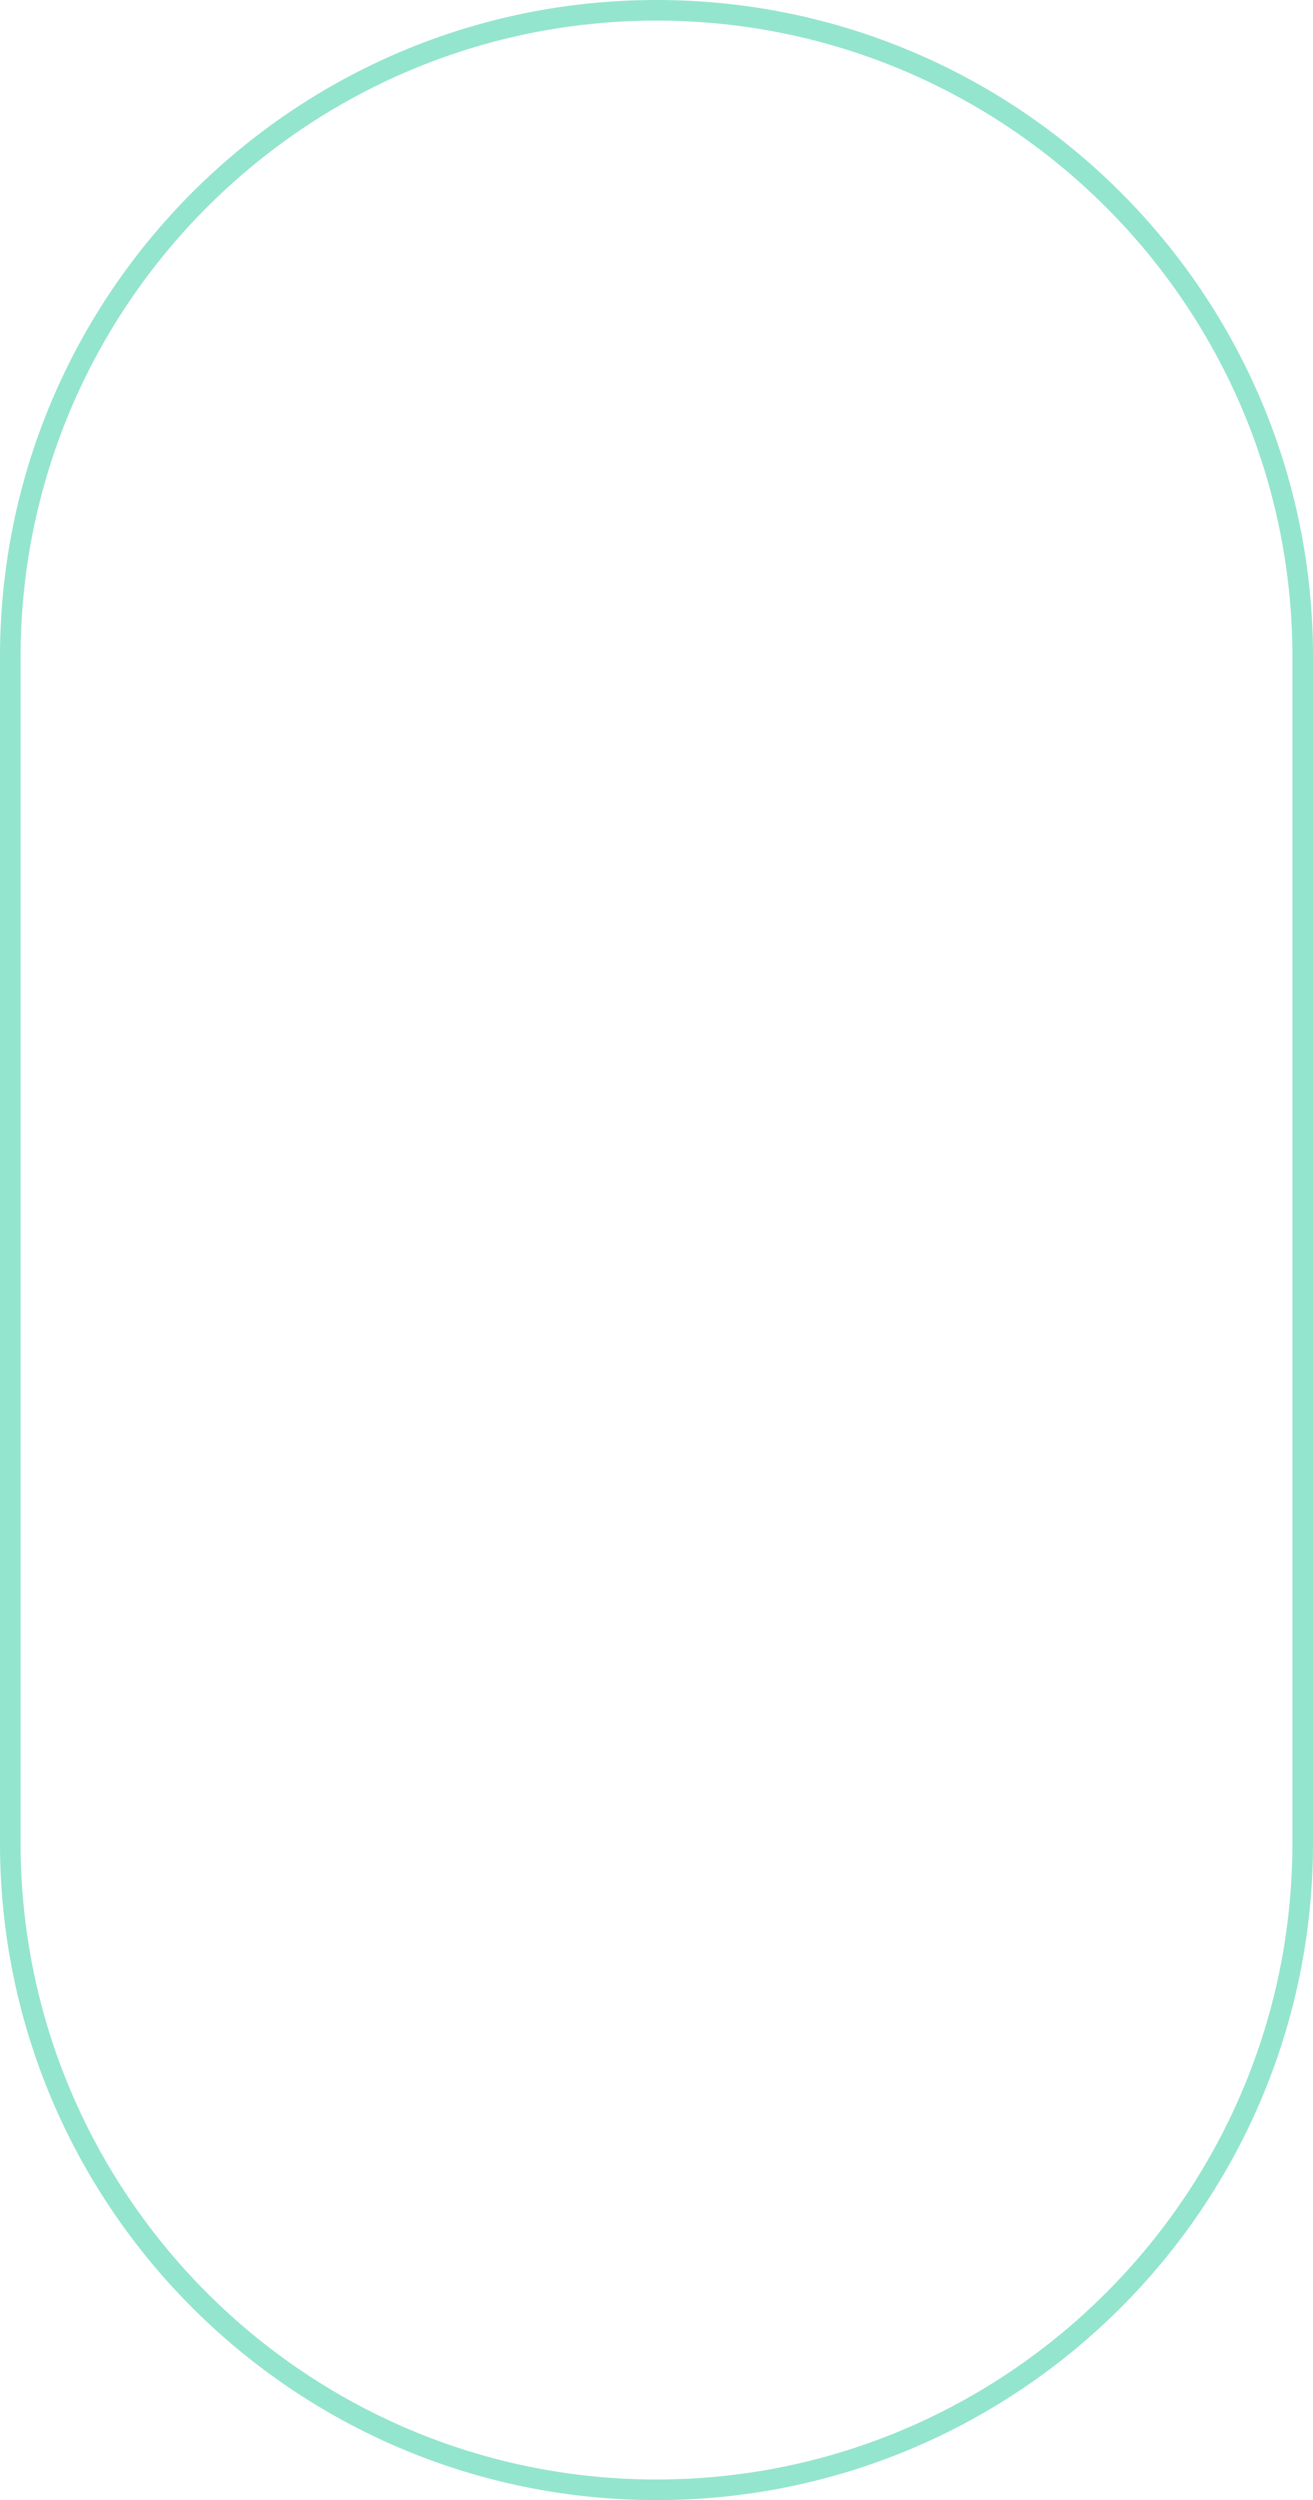
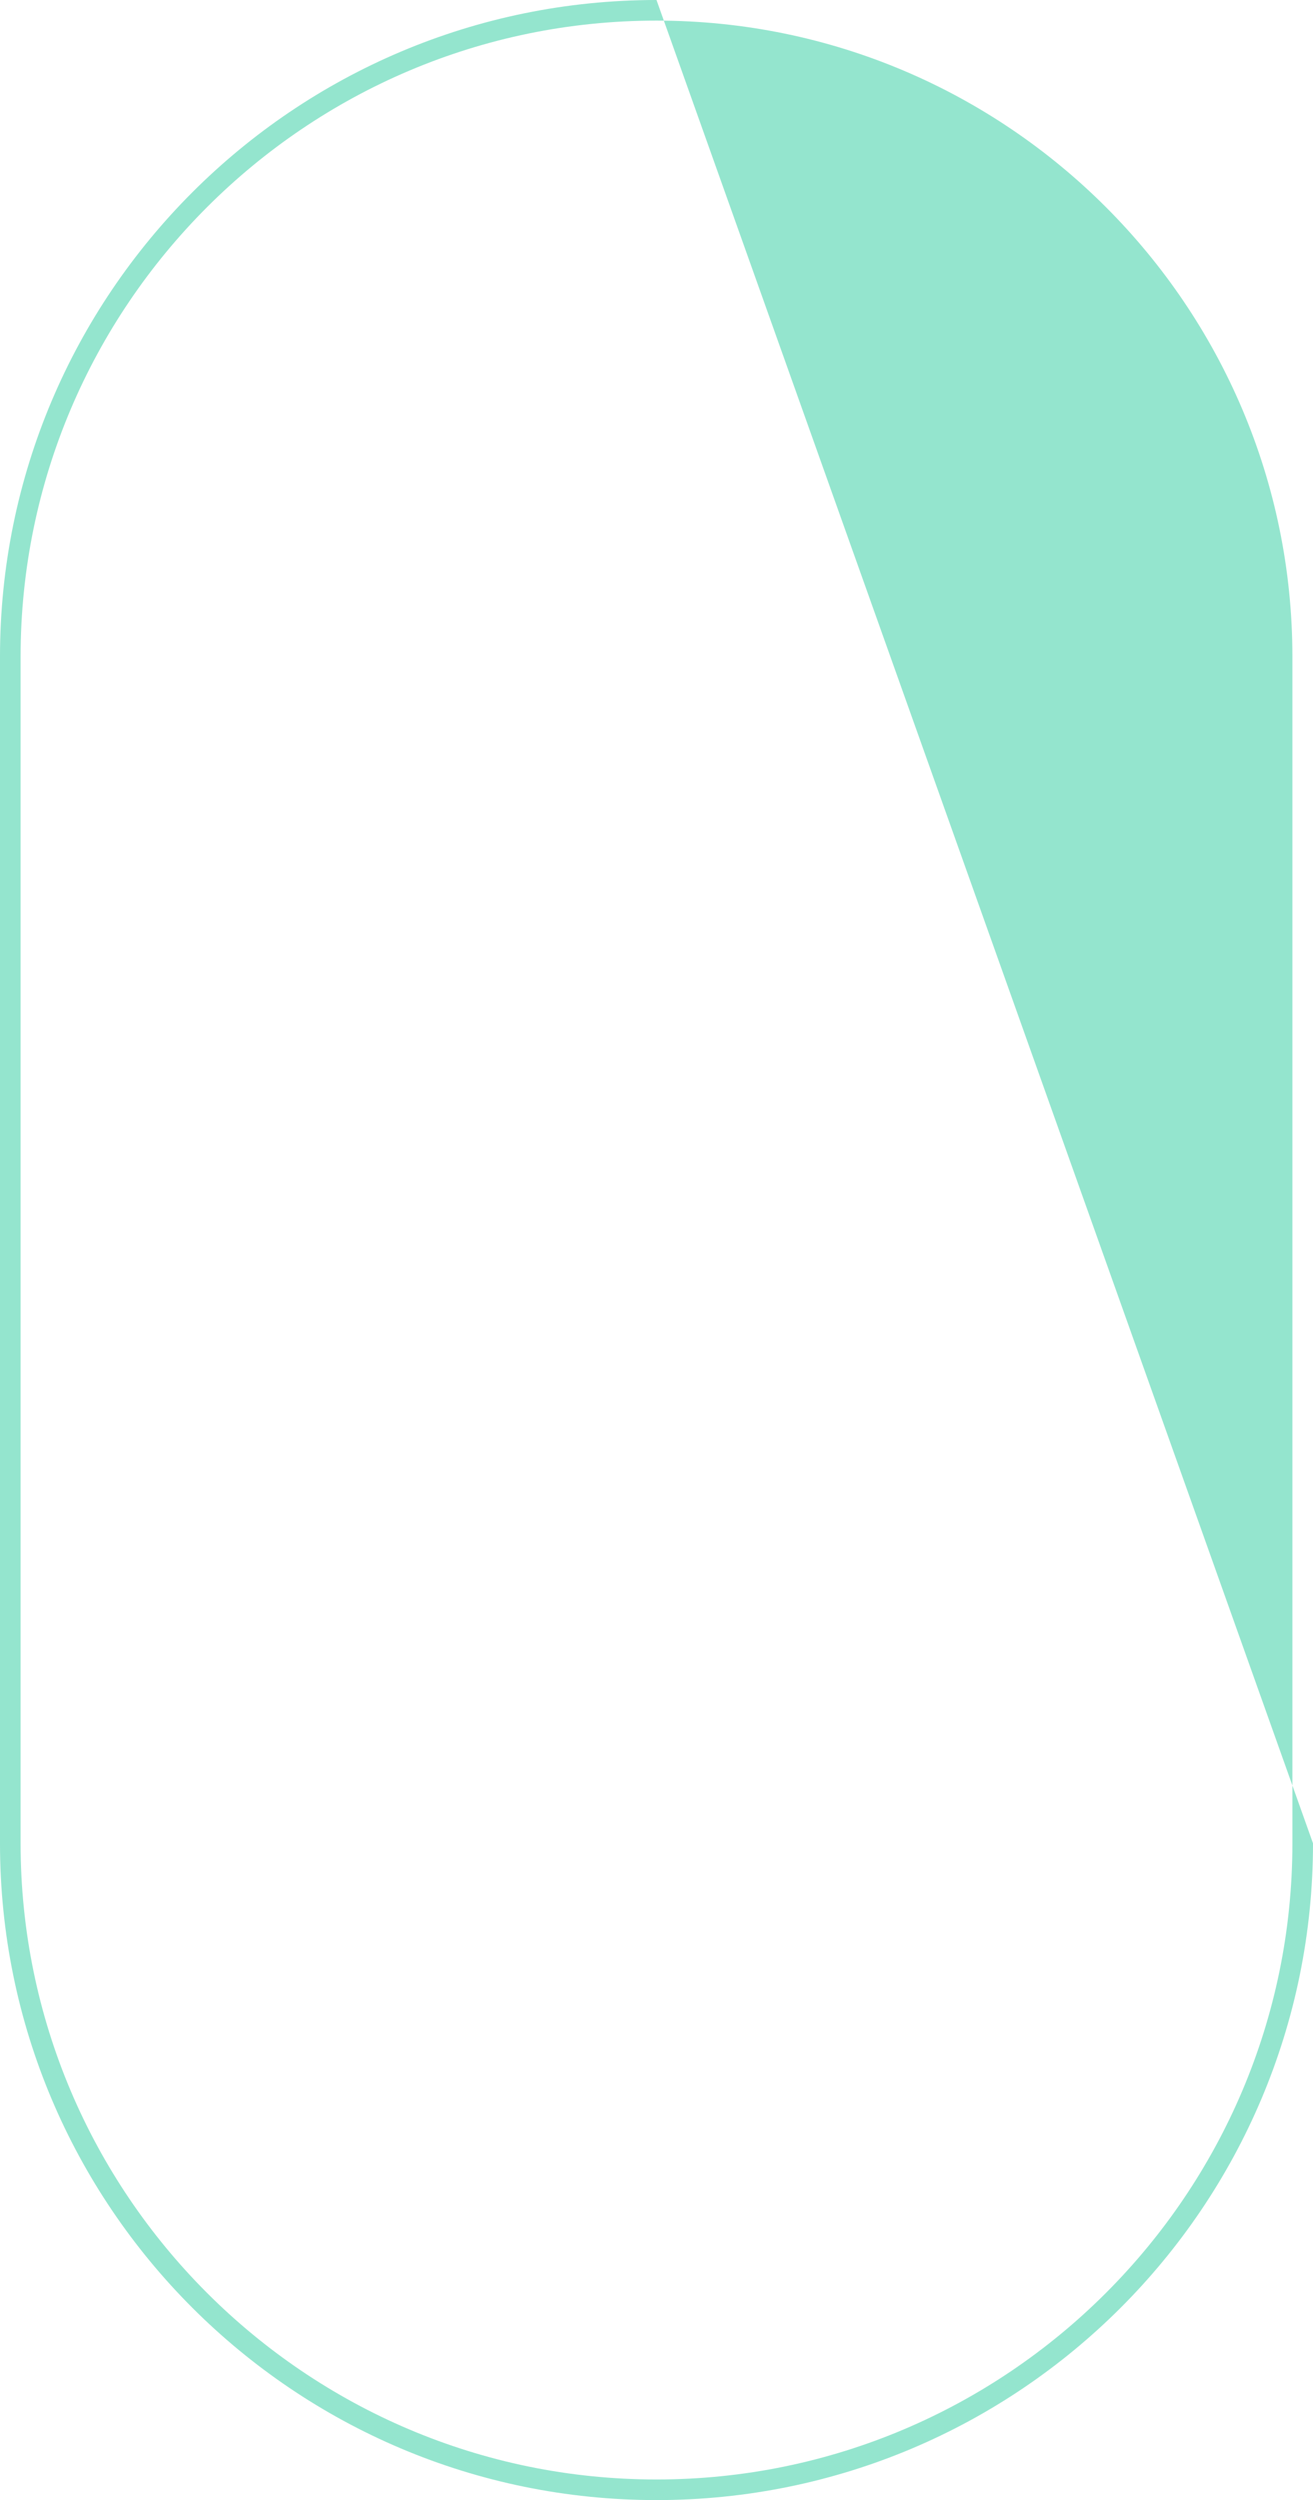
<svg xmlns="http://www.w3.org/2000/svg" width="765" height="1456" viewBox="0 0 765 1456">
  <g id="Path_5705" data-name="Path 5705" transform="translate(0 1456) rotate(-90)" fill="none">
-     <path d="M382.5,0h691C1284.749,0,1456,171.251,1456,382.5S1284.749,765,1073.5,765h-691C171.251,765,0,593.749,0,382.5S171.251,0,382.5,0Z" stroke="none" />
-     <path d="M 382.5 12 C 178.206 12 12 178.206 12 382.5 C 12 586.794 178.206 753 382.5 753 L 1073.5 753 C 1277.794 753 1444 586.794 1444 382.5 C 1444 178.206 1277.794 12 1073.5 12 L 382.5 12 M 382.5 0 L 1073.5 0 C 1284.749 0 1456 171.251 1456 382.5 C 1456 593.749 1284.749 765 1073.5 765 L 382.5 765 C 171.251 765 0 593.749 0 382.5 C 0 171.251 171.251 0 382.5 0 Z" stroke="none" fill="#94e5ce" />
+     <path d="M 382.5 12 C 178.206 12 12 178.206 12 382.5 C 12 586.794 178.206 753 382.5 753 L 1073.5 753 C 1277.794 753 1444 586.794 1444 382.5 C 1444 178.206 1277.794 12 1073.5 12 L 382.5 12 M 382.5 0 L 1073.5 0 C 1284.749 0 1456 171.251 1456 382.5 L 382.5 765 C 171.251 765 0 593.749 0 382.5 C 0 171.251 171.251 0 382.5 0 Z" stroke="none" fill="#94e5ce" />
  </g>
</svg>